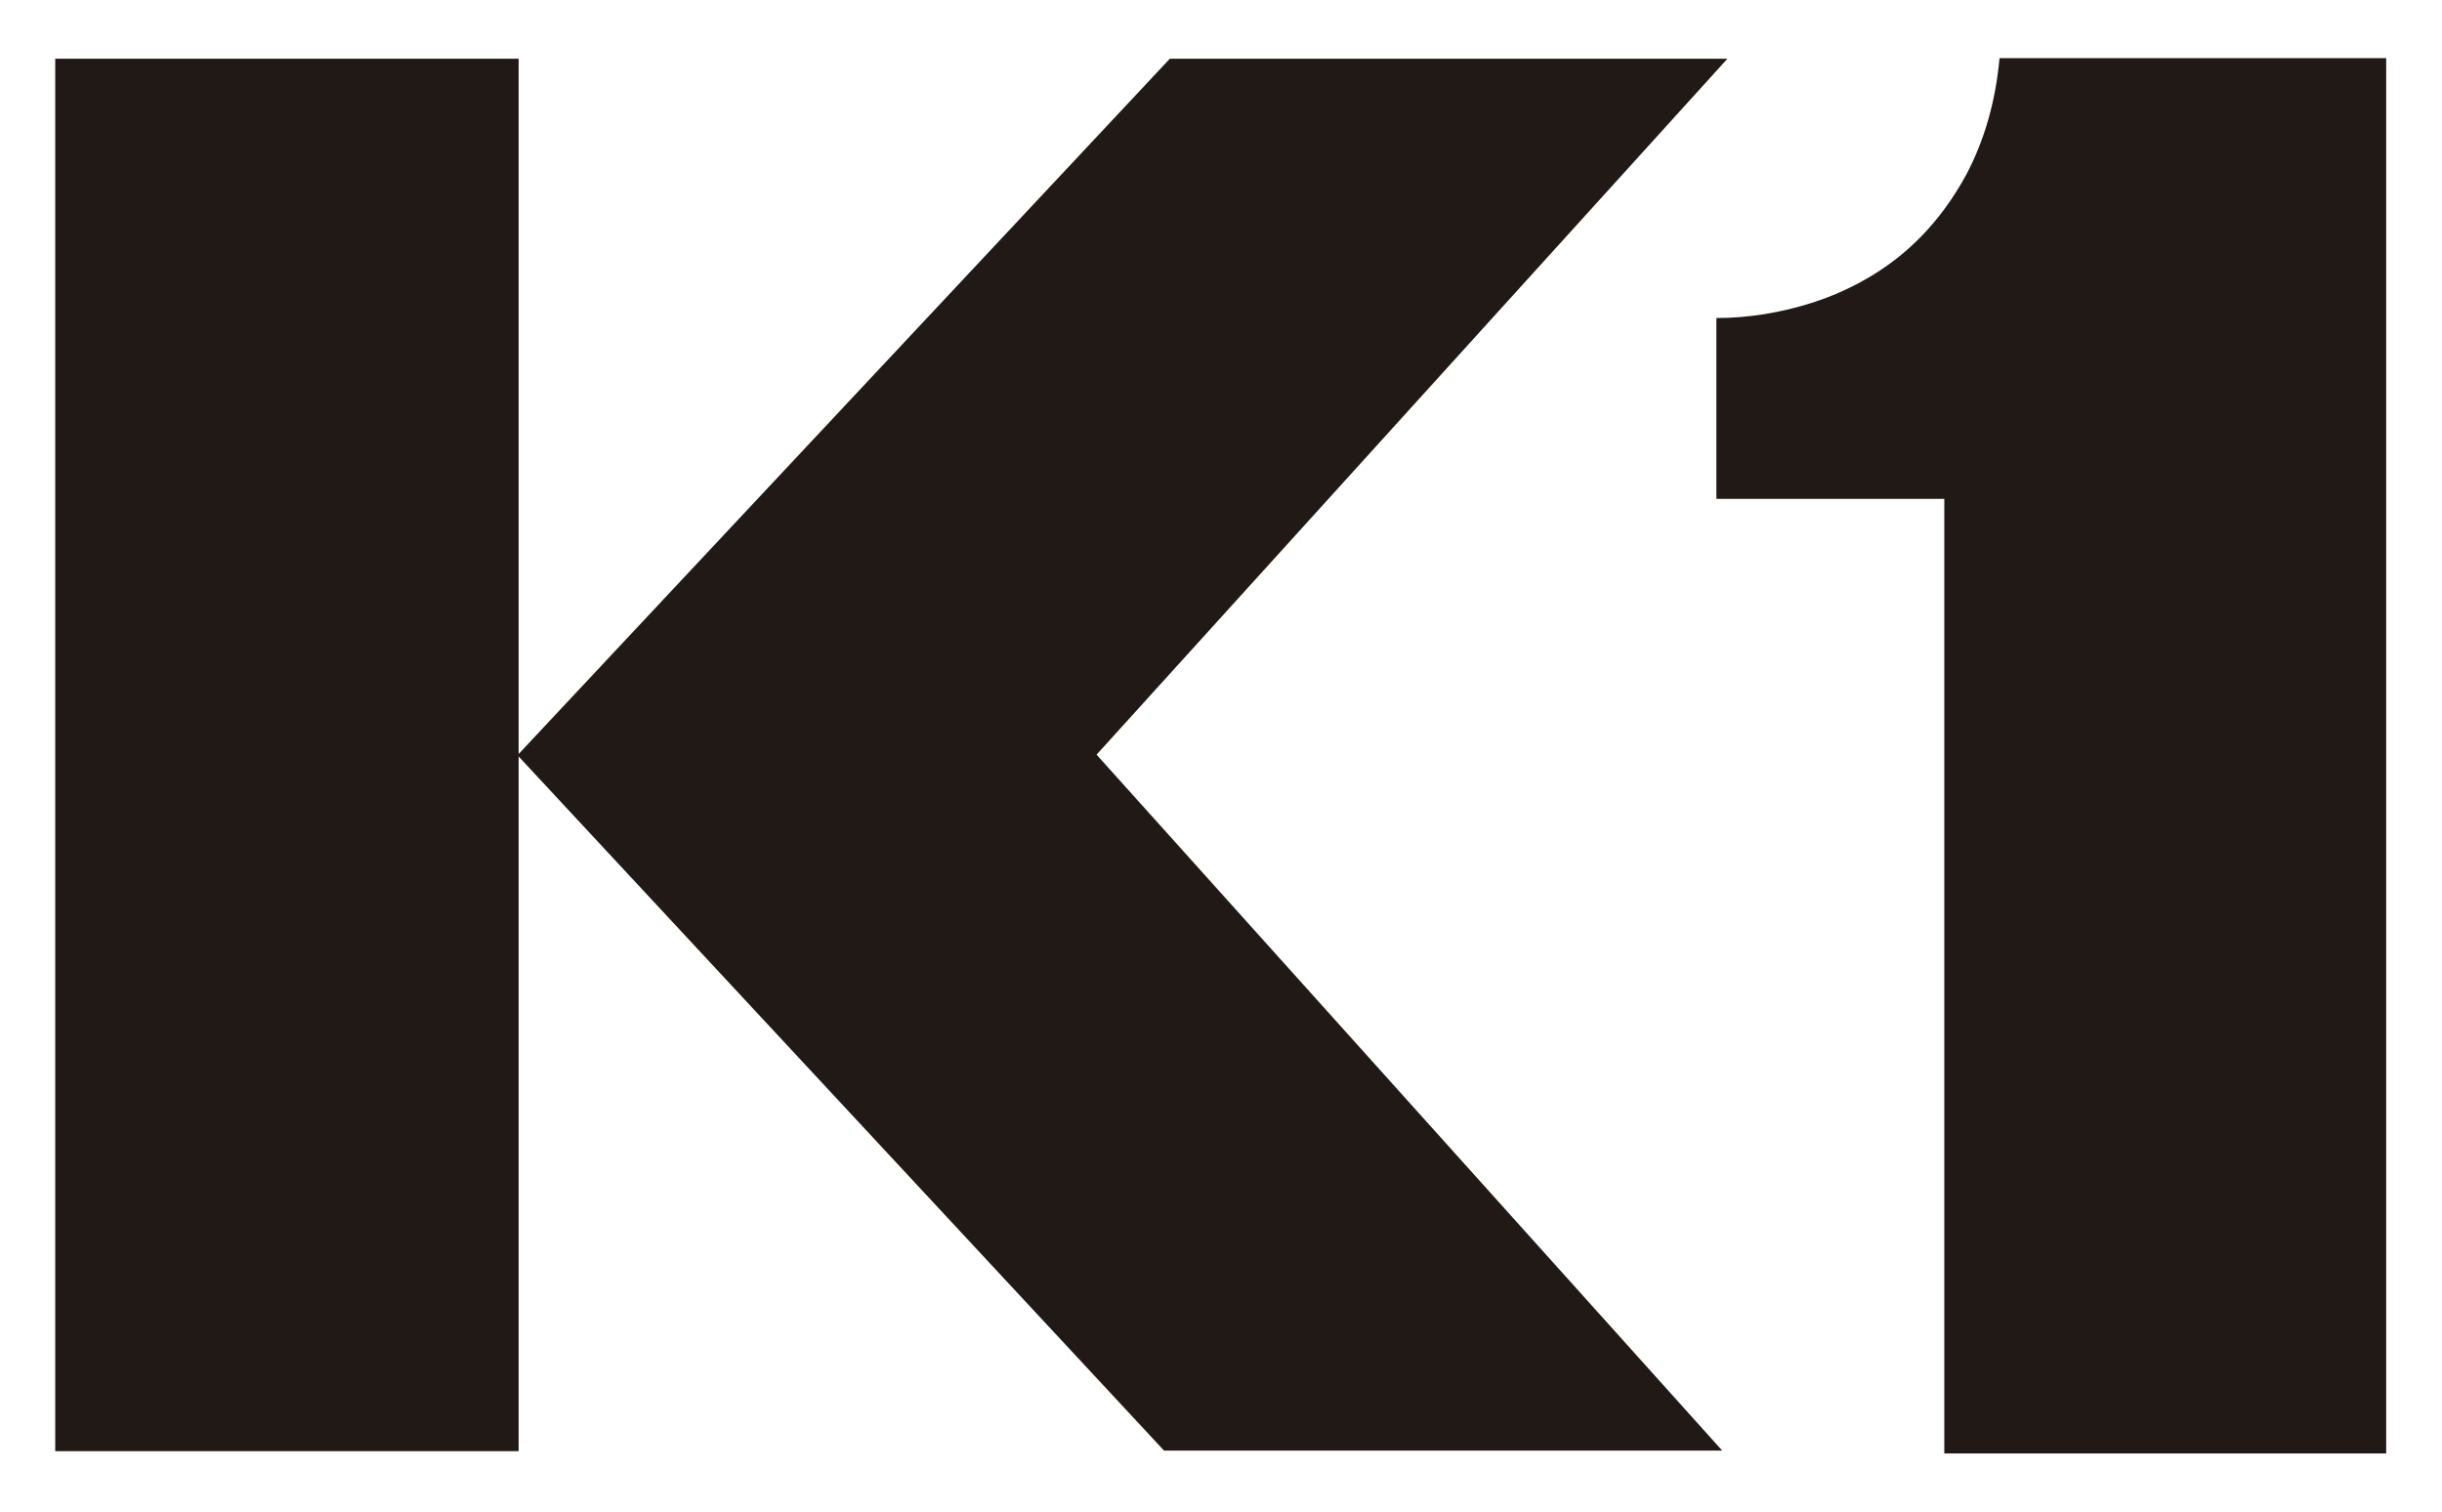
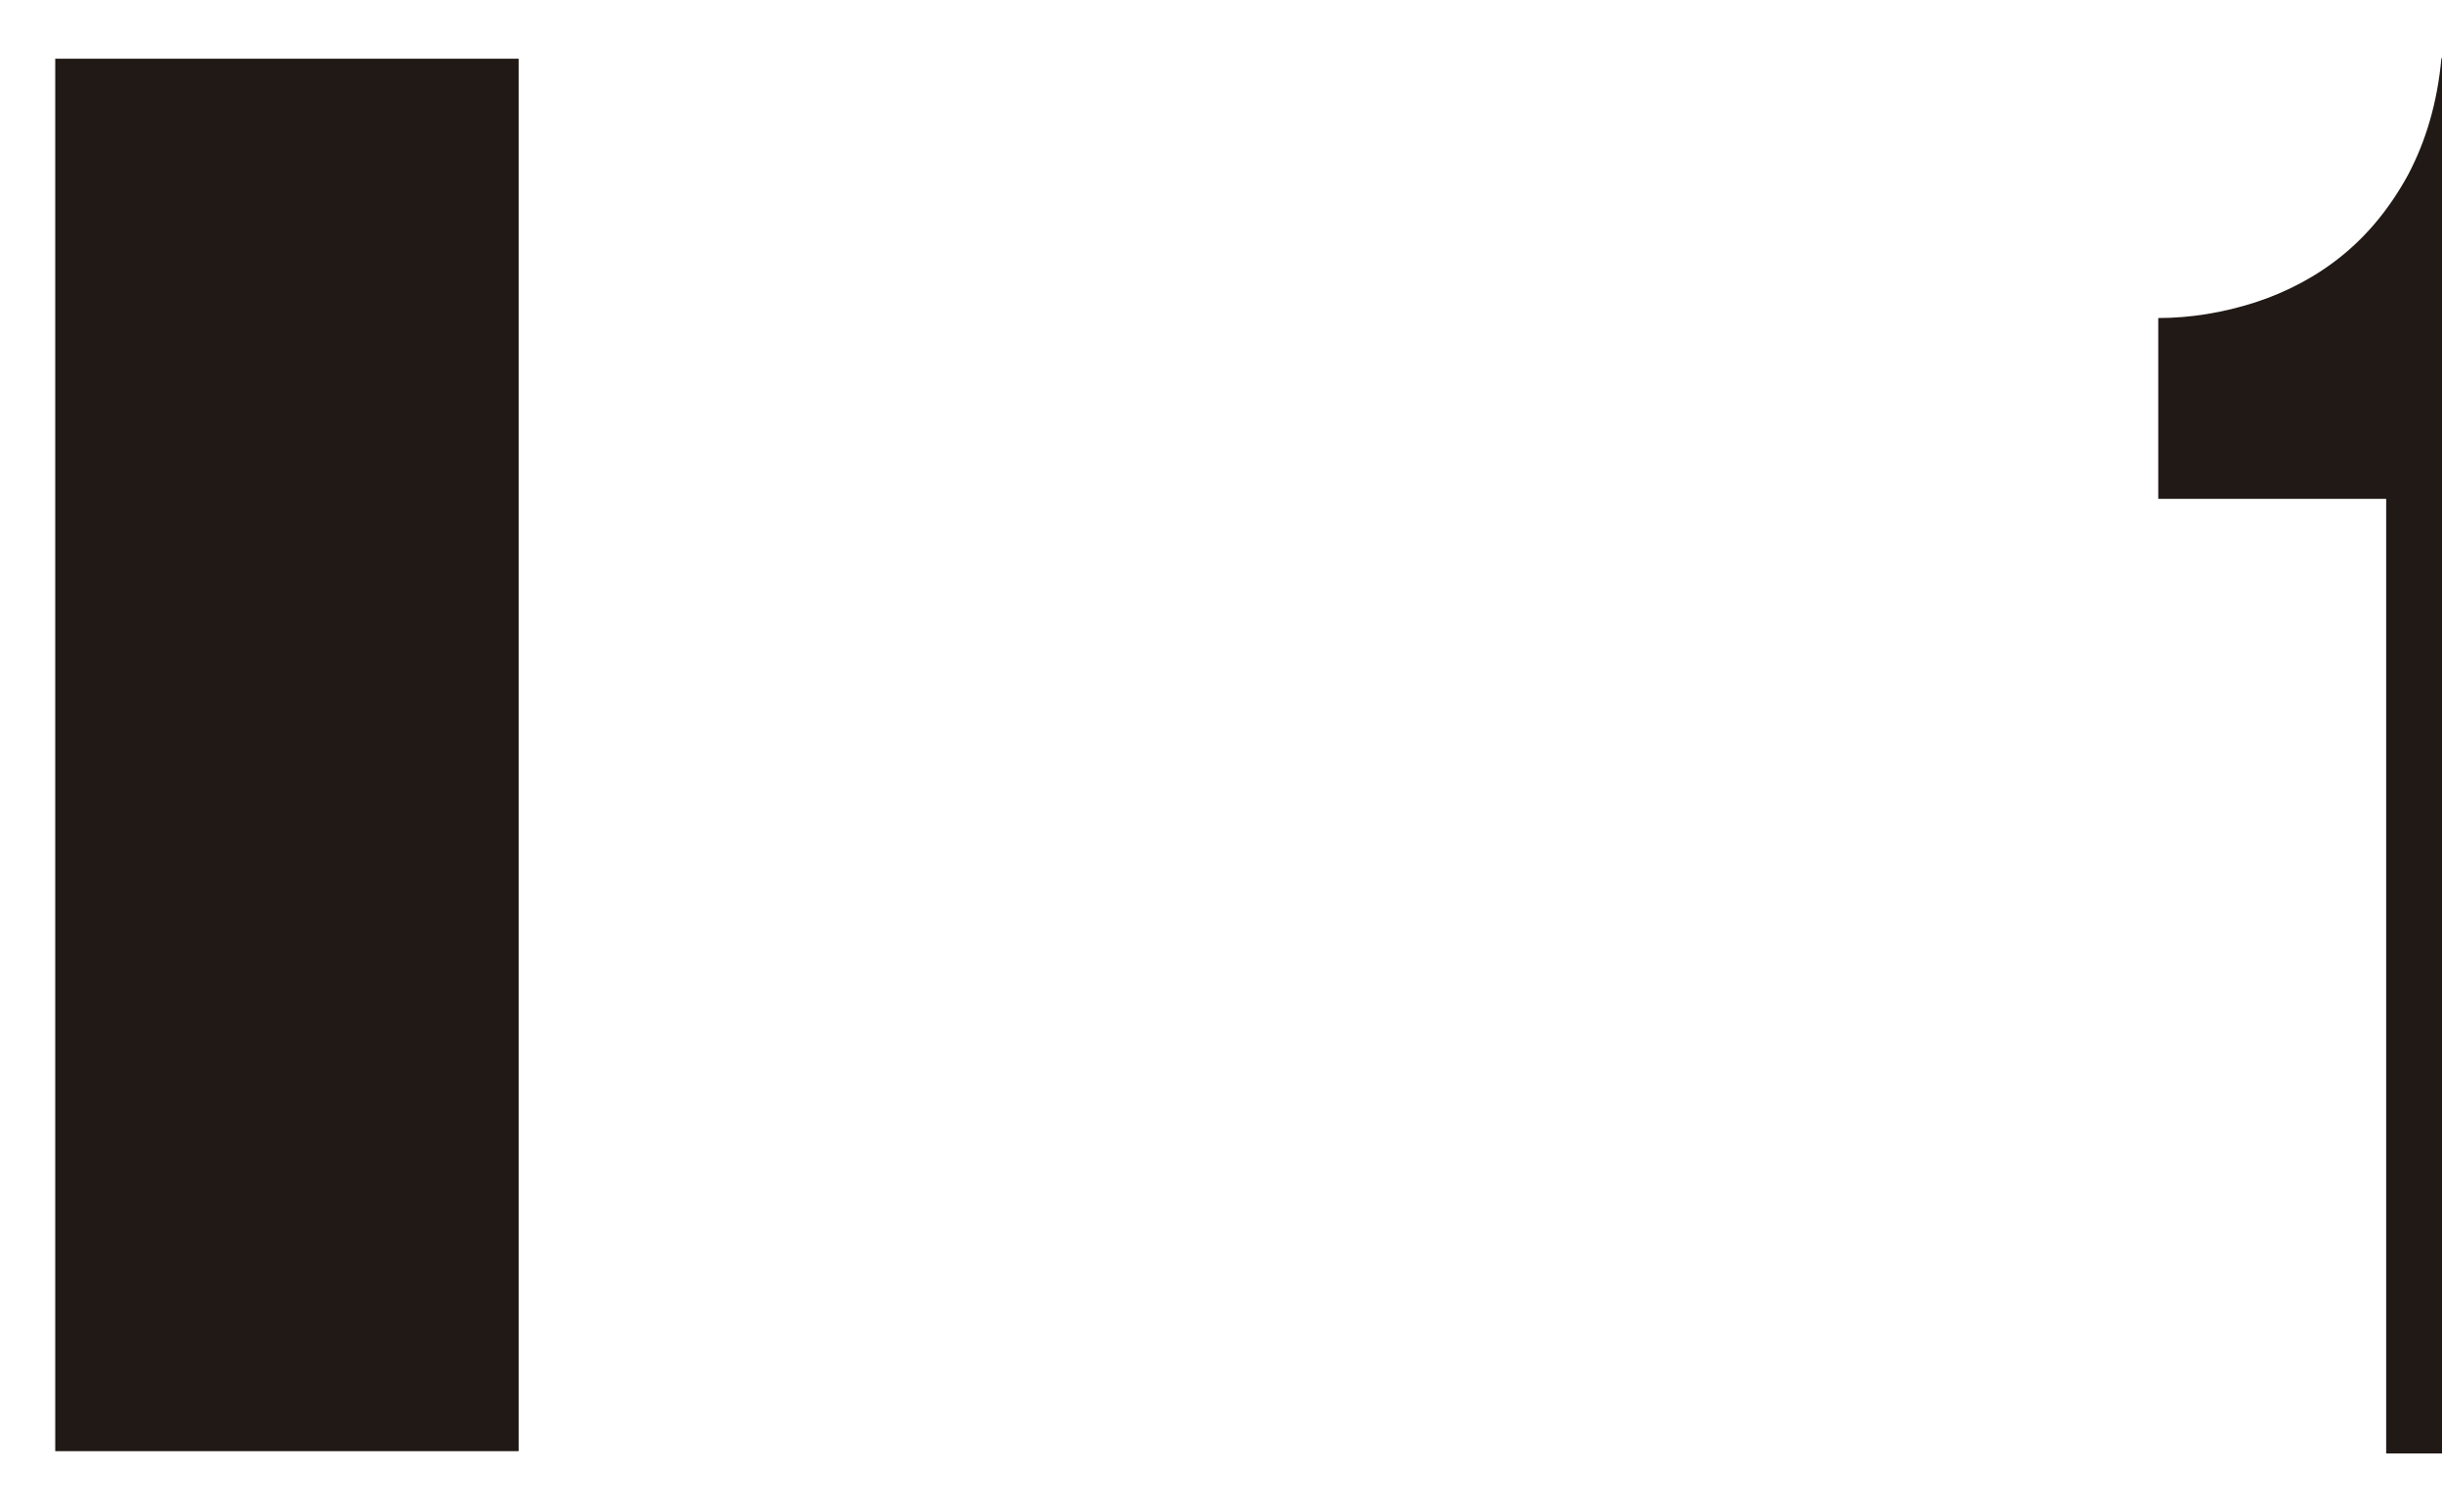
<svg xmlns="http://www.w3.org/2000/svg" id="Layer_1" version="1.1" viewBox="0 0 42 26">
  <defs>
    <style>
      .st0 {
        fill: #211915;
      }
    </style>
  </defs>
  <rect class="st0" x=".95" y="1.01" width="7.97" height="23.95" />
-   <polygon class="st0" points="18.86 12.98 29.71 1.01 20.12 1.01 8.9 12.99 8.89 12.99 8.9 12.99 8.9 12.99 8.9 12.99 20.02 24.95 29.62 24.95 18.86 12.98 18.86 12.98" />
-   <path class="st0" d="M41.04,25h-7.6V8.58h-3.92v-3.11c.55,0,1.11-.09,1.67-.27.55-.18,1.06-.45,1.5-.81s.82-.82,1.13-1.39c.3-.57.5-1.23.57-2h6.65v24h0Z" />
+   <path class="st0" d="M41.04,25V8.58h-3.92v-3.11c.55,0,1.11-.09,1.67-.27.55-.18,1.06-.45,1.5-.81s.82-.82,1.13-1.39c.3-.57.5-1.23.57-2h6.65v24h0Z" />
</svg>